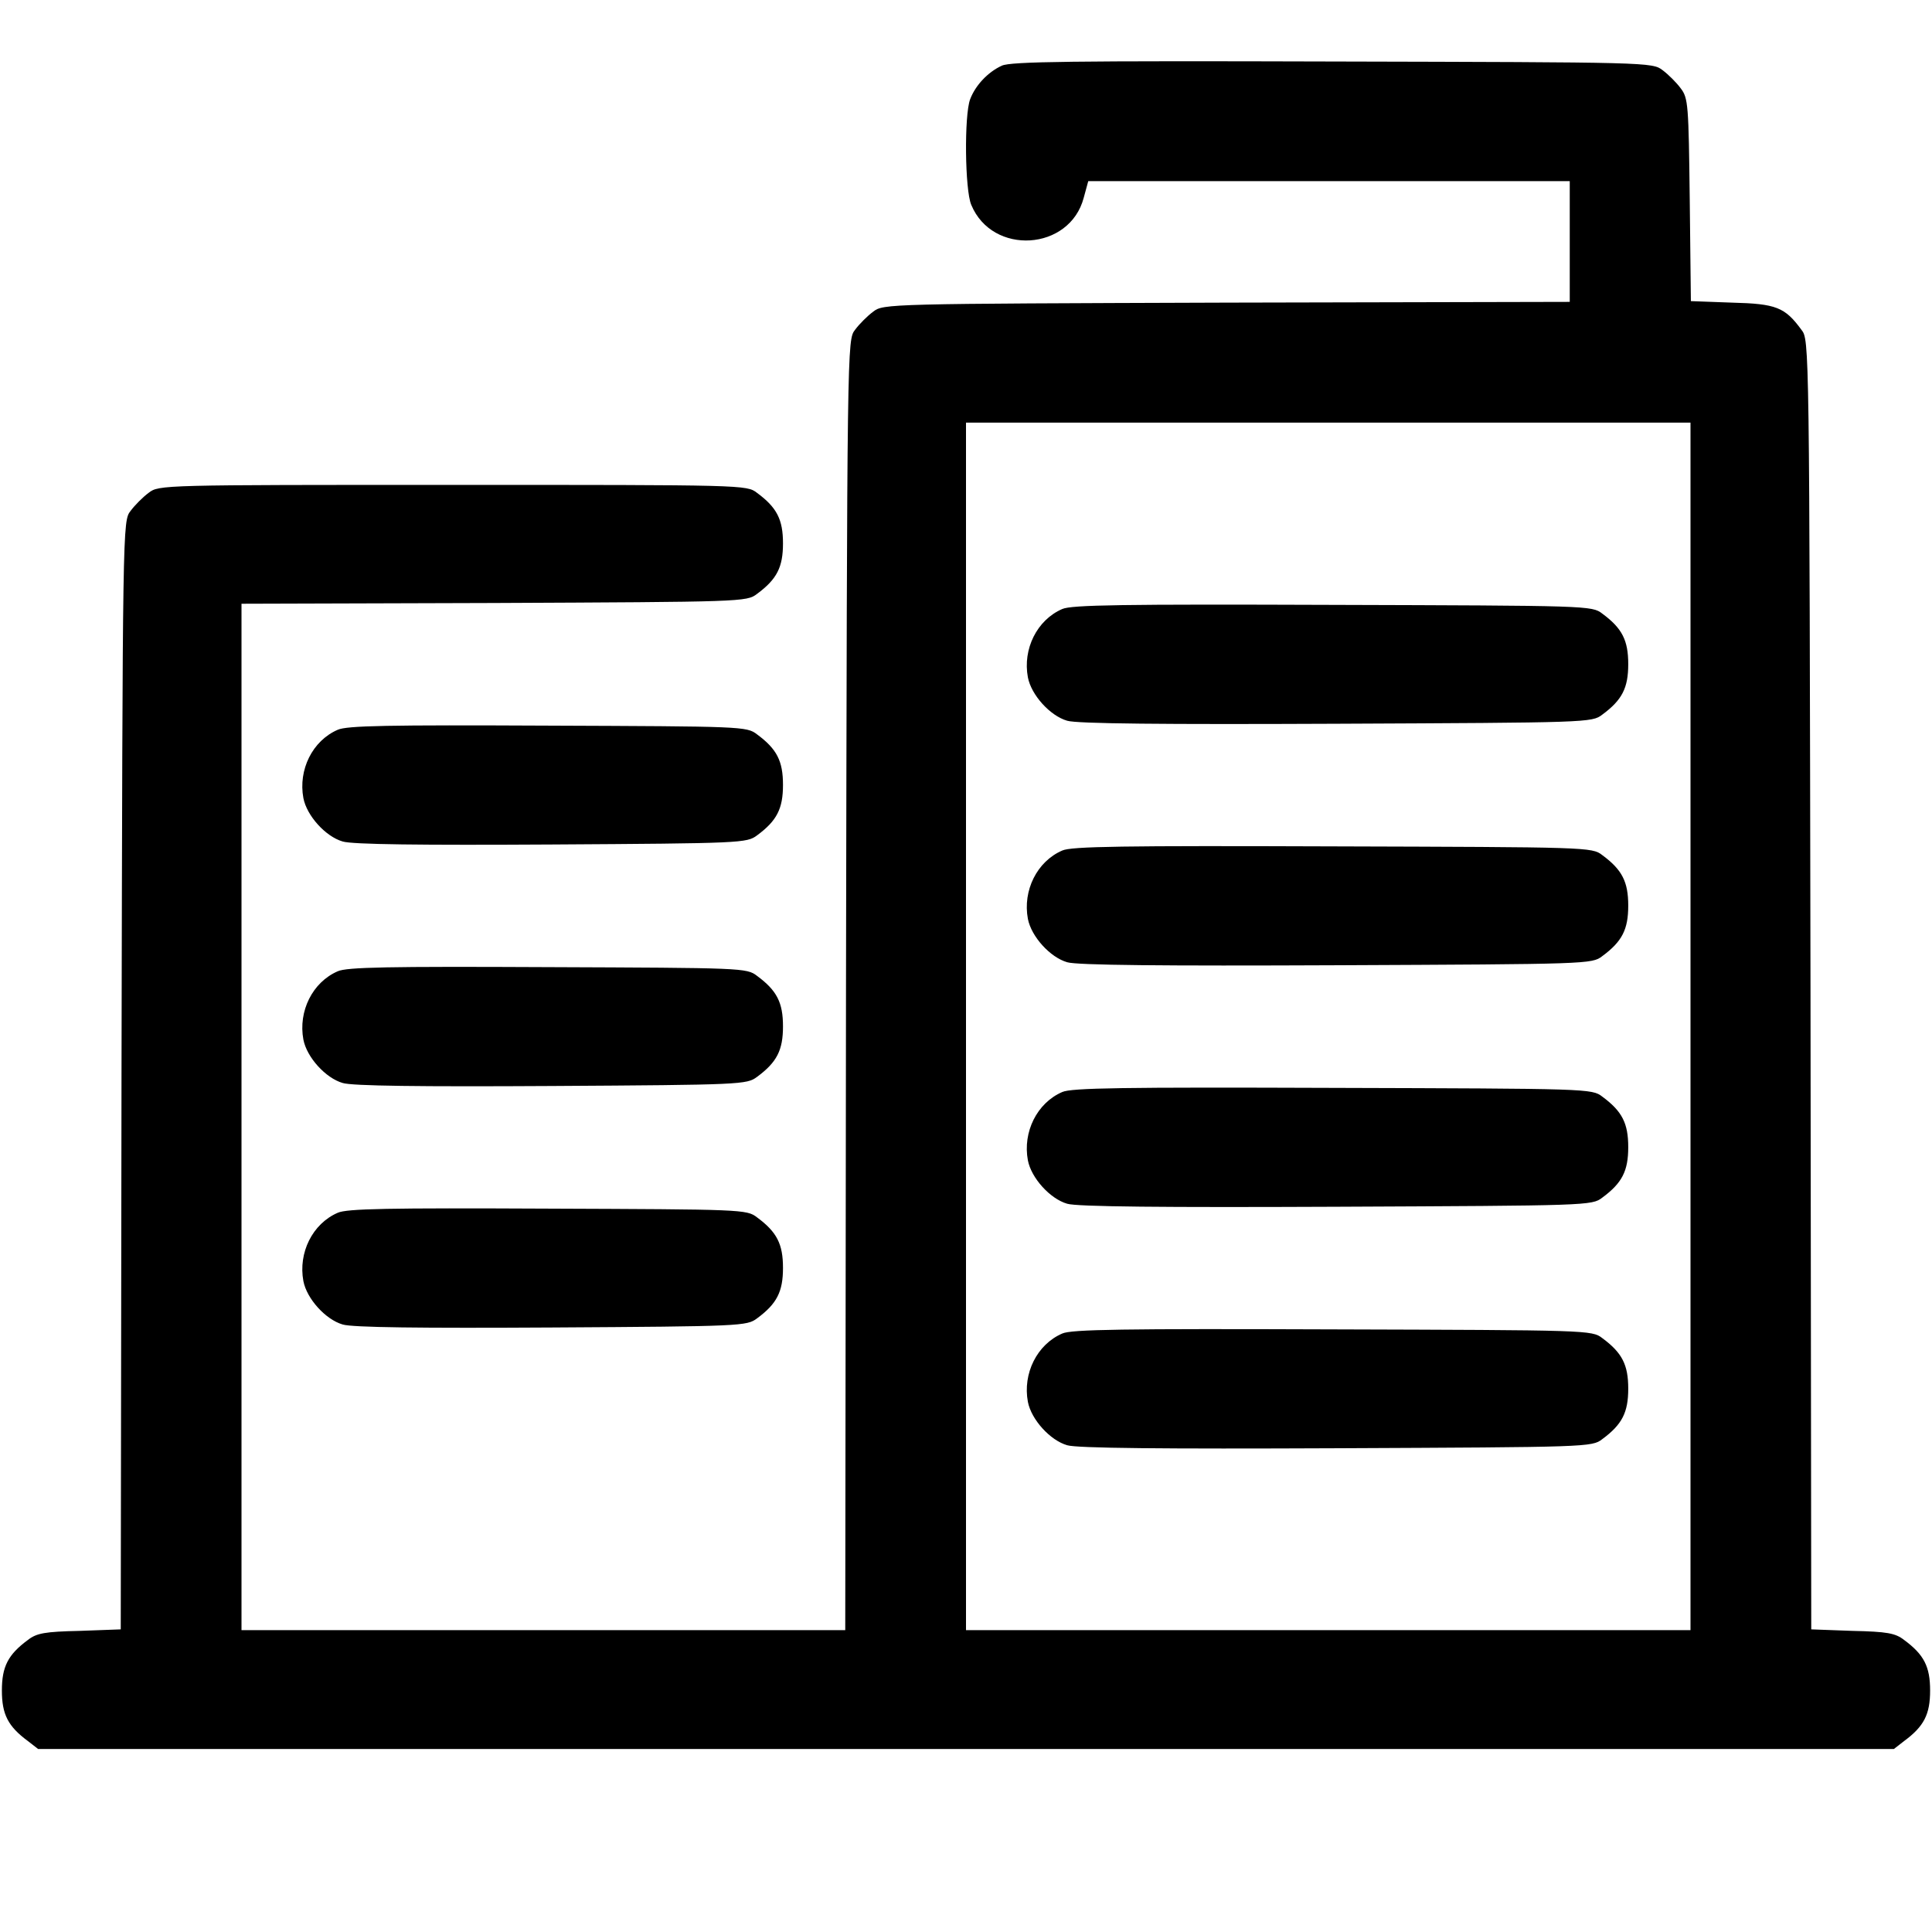
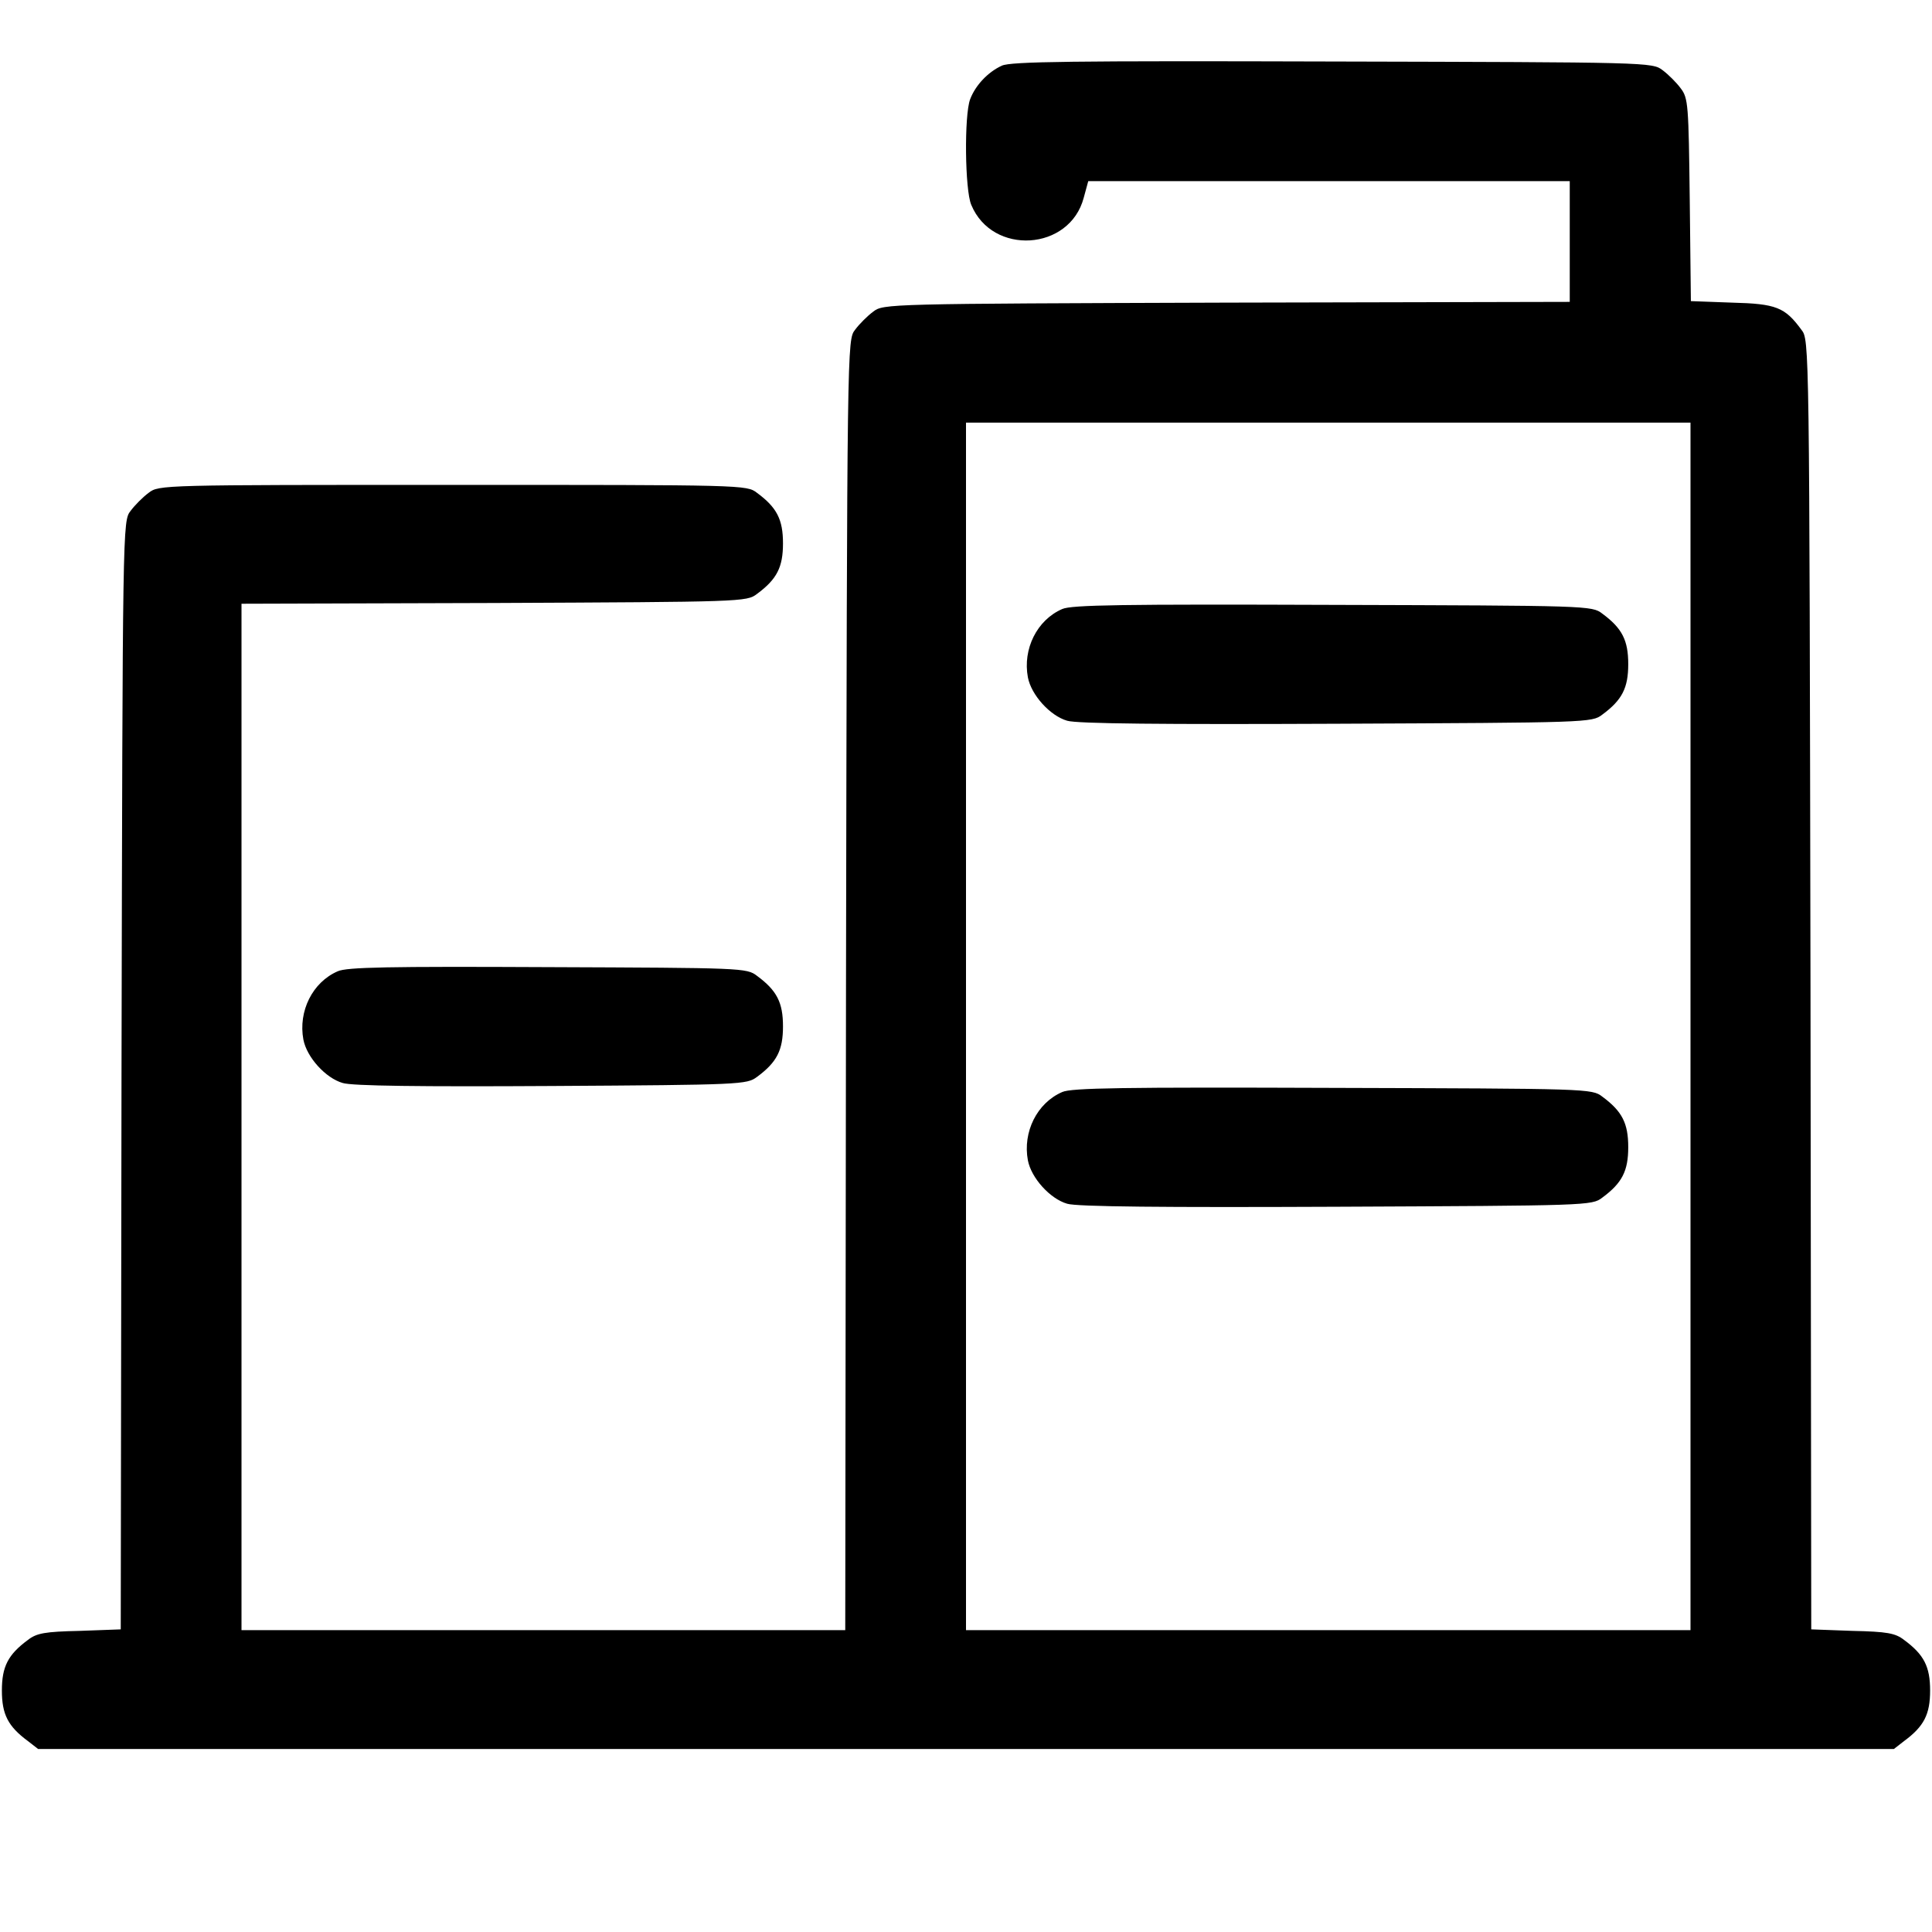
<svg xmlns="http://www.w3.org/2000/svg" version="1.0" width="512pt" height="512pt" viewBox="0 0 512 512" preserveAspectRatio="xMidYMid meet">
  <g transform="translate(0,512) scale(0.1,-0.1)" fill="#000000" stroke="none">
    <path d="M2655 4946 c-37 -17 -70 -52 -84 -89 -16 -42 -14 -241 3 -280 56 -135 261 -122 298 19 l12 44 638 0 638 0 0 -160 0 -160 -909 -2 c-901 -3 -910 -3 -937 -24 -15 -11 -37 -33 -48 -48 -21 -27 -21 -28 -24 -1737 l-2 -1709 -800 0 -800 0 0 1360 0 1360 669 2 c658 3 670 3 697 24 53 39 69 71 69 134 0 63 -16 95 -69 134 -27 21 -35 21 -806 21 -771 0 -779 0 -806 -21 -15 -11 -37 -33 -48 -48 -21 -27 -21 -30 -24 -1496 l-2 -1468 -109 -4 c-92 -2 -114 -6 -137 -24 -53 -39 -69 -71 -69 -134 0 -63 16 -95 69 -134 l27 -21 2459 0 2459 0 27 21 c53 39 69 71 69 134 0 63 -16 95 -69 134 -23 18 -45 22 -137 24 l-109 4 -2 1708 c-3 1708 -3 1709 -24 1736 -44 60 -67 69 -184 72 l-109 4 -3 268 c-3 253 -4 270 -24 296 -11 15 -33 37 -48 48 -27 21 -36 21 -874 23 -691 2 -853 0 -877 -11z m1825 -2546 l0 -1600 -960 0 -960 0 0 1600 0 1600 960 0 960 0 0 -1600z" />
    <path d="M2815 3506 c-67 -29 -105 -106 -91 -181 9 -47 59 -102 104 -115 25 -8 257 -10 714 -8 665 3 677 3 704 24 53 39 69 71 69 134 0 63 -16 95 -69 134 -27 21 -38 21 -714 23 -556 2 -693 0 -717 -11z" />
-     <path d="M2815 2866 c-67 -29 -105 -106 -91 -181 9 -47 59 -102 104 -115 25 -8 257 -10 714 -8 665 3 677 3 704 24 53 39 69 71 69 134 0 63 -16 95 -69 134 -27 21 -38 21 -714 23 -556 2 -693 0 -717 -11z" />
    <path d="M2815 2226 c-67 -29 -105 -106 -91 -181 9 -47 59 -102 104 -115 25 -8 257 -10 714 -8 665 3 677 3 704 24 53 39 69 71 69 134 0 63 -16 95 -69 134 -27 21 -38 21 -714 23 -556 2 -693 0 -717 -11z" />
-     <path d="M2815 1586 c-67 -29 -105 -106 -91 -181 9 -47 59 -102 104 -115 25 -8 257 -10 714 -8 665 3 677 3 704 24 53 39 69 71 69 134 0 63 -16 95 -69 134 -27 21 -38 21 -714 23 -556 2 -693 0 -717 -11z" />
-     <path d="M895 3186 c-67 -29 -105 -106 -91 -181 9 -47 59 -102 104 -115 25 -8 209 -10 554 -8 504 3 517 4 544 24 53 39 69 71 69 134 0 63 -16 95 -69 134 -27 21 -40 21 -554 23 -423 2 -533 0 -557 -11z" />
    <path d="M895 2546 c-67 -29 -105 -106 -91 -181 9 -47 59 -102 104 -115 25 -8 209 -10 554 -8 504 3 517 4 544 24 53 39 69 71 69 134 0 63 -16 95 -69 134 -27 21 -40 21 -554 23 -423 2 -533 0 -557 -11z" />
-     <path d="M895 1906 c-67 -29 -105 -106 -91 -181 9 -47 59 -102 104 -115 25 -8 209 -10 554 -8 504 3 517 4 544 24 53 39 69 71 69 134 0 63 -16 95 -69 134 -27 21 -40 21 -554 23 -423 2 -533 0 -557 -11z" />
  </g>
</svg>